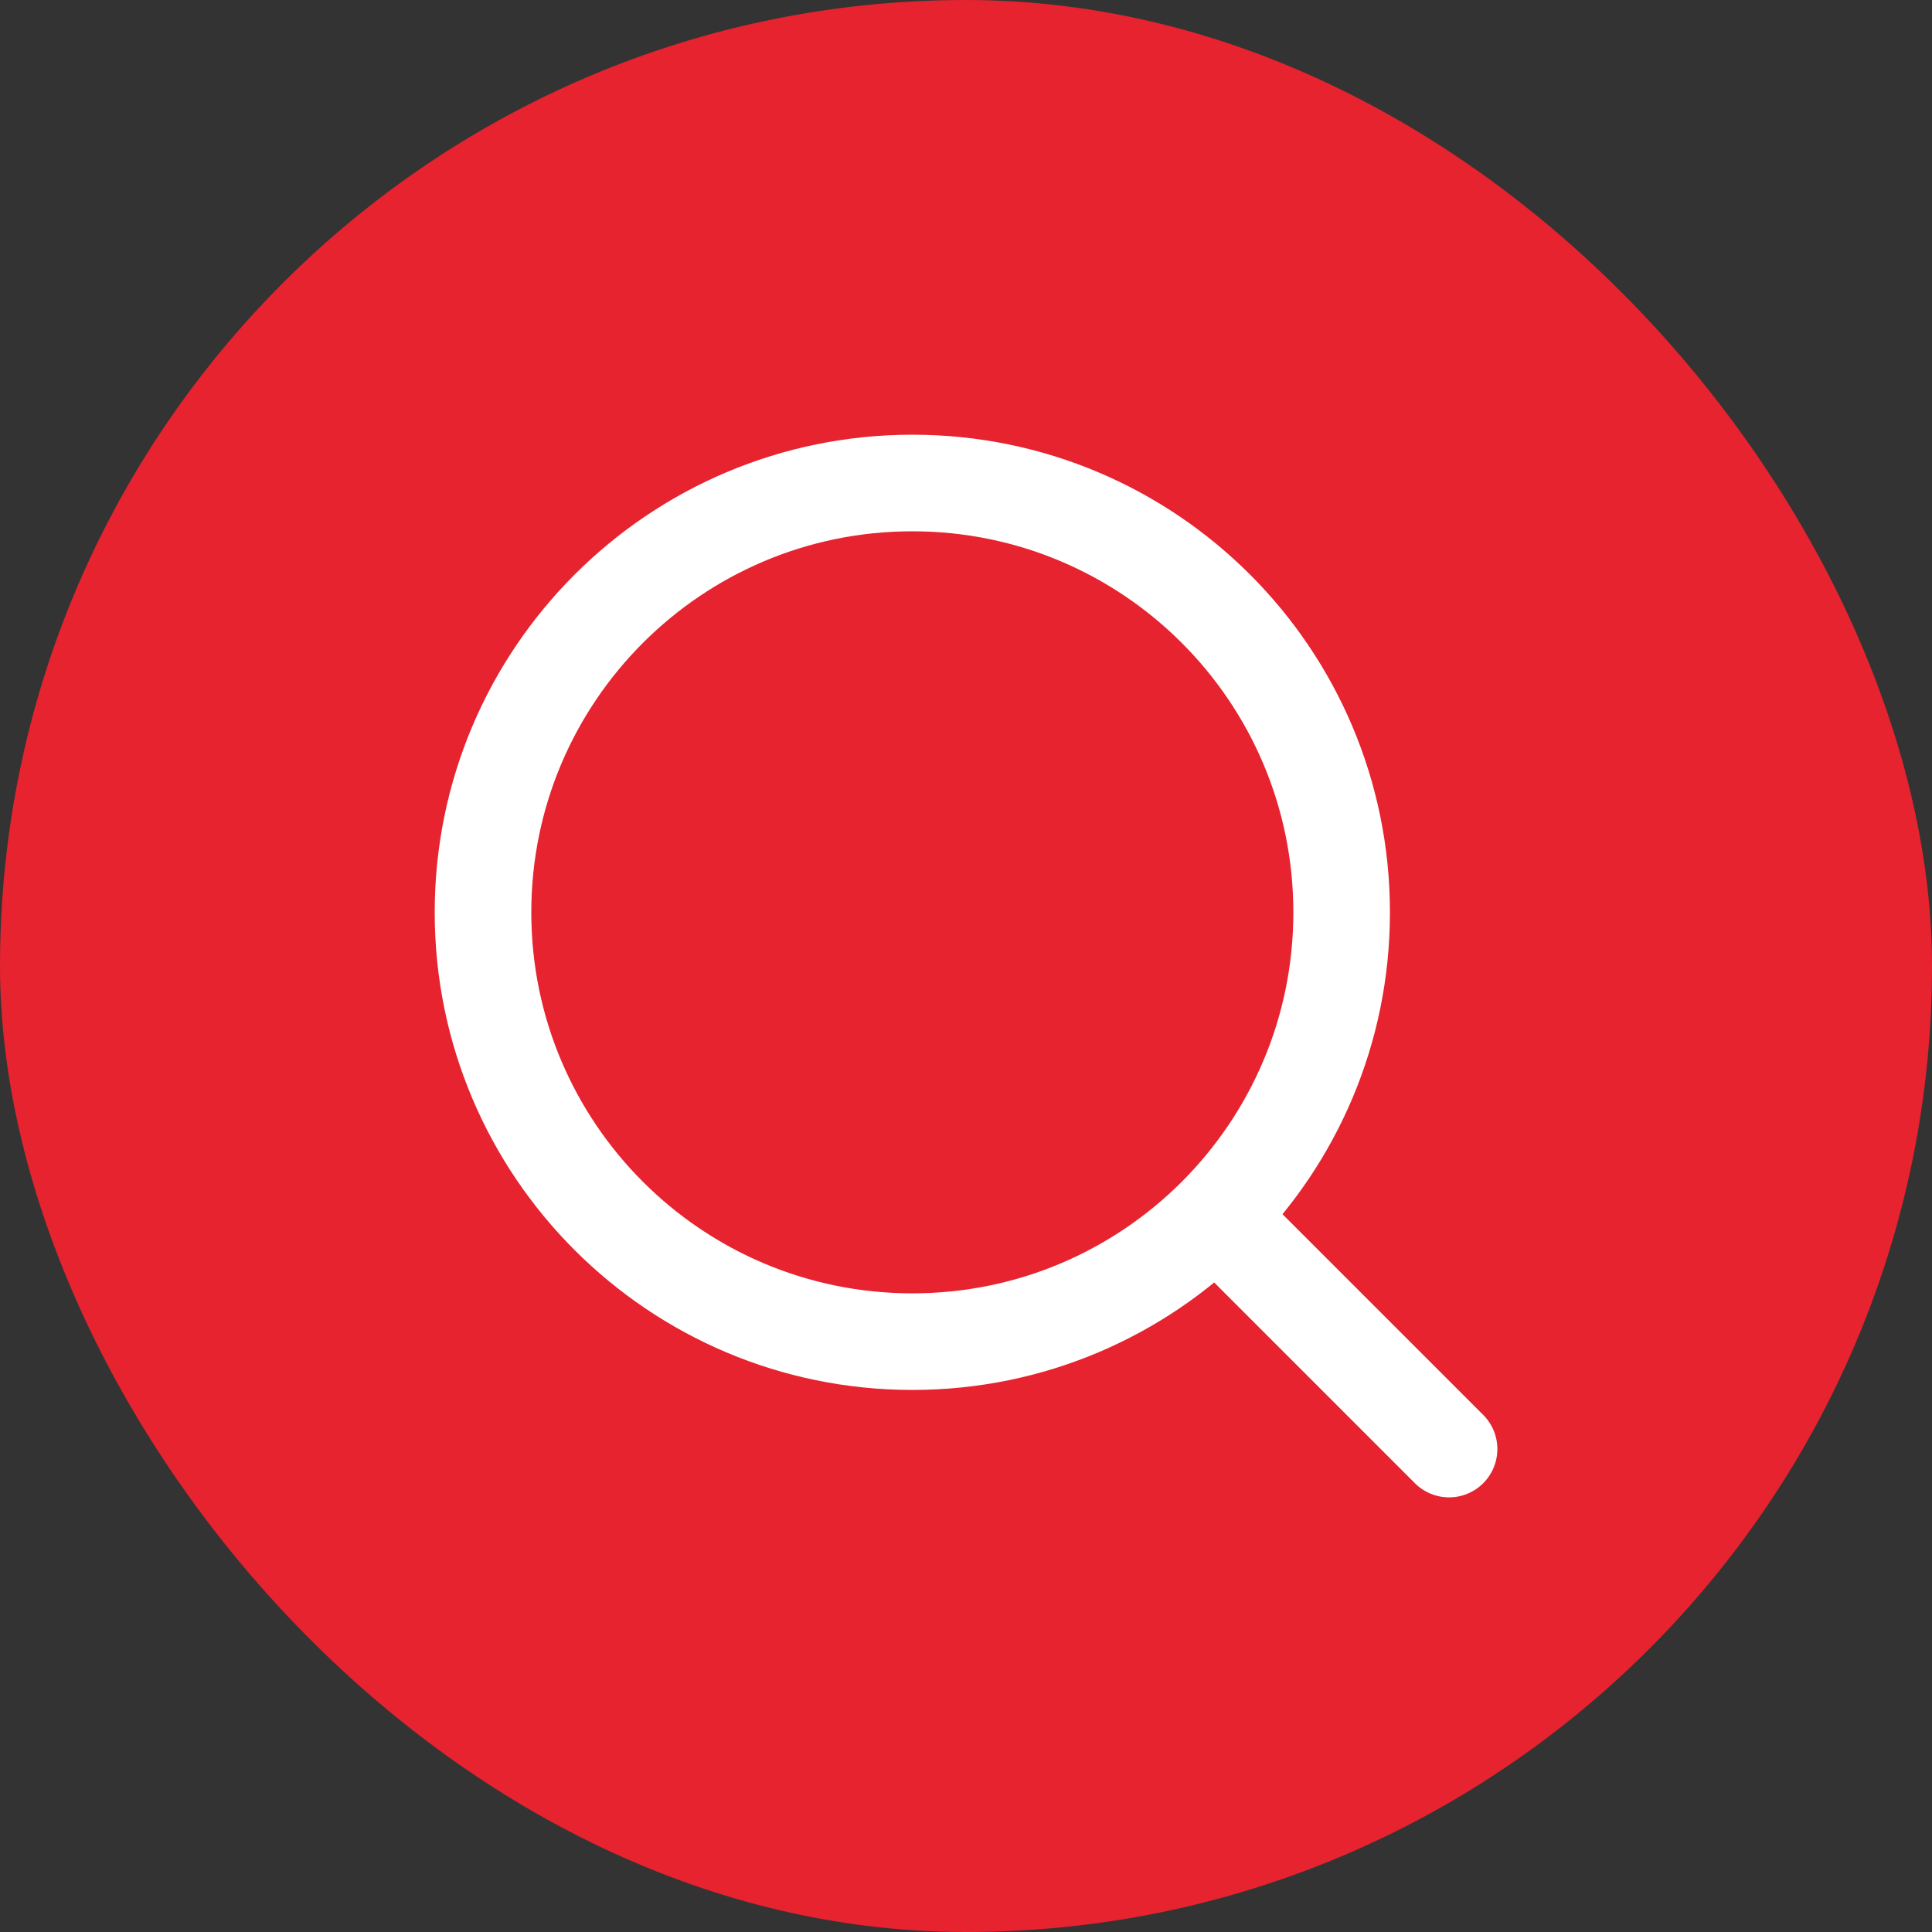
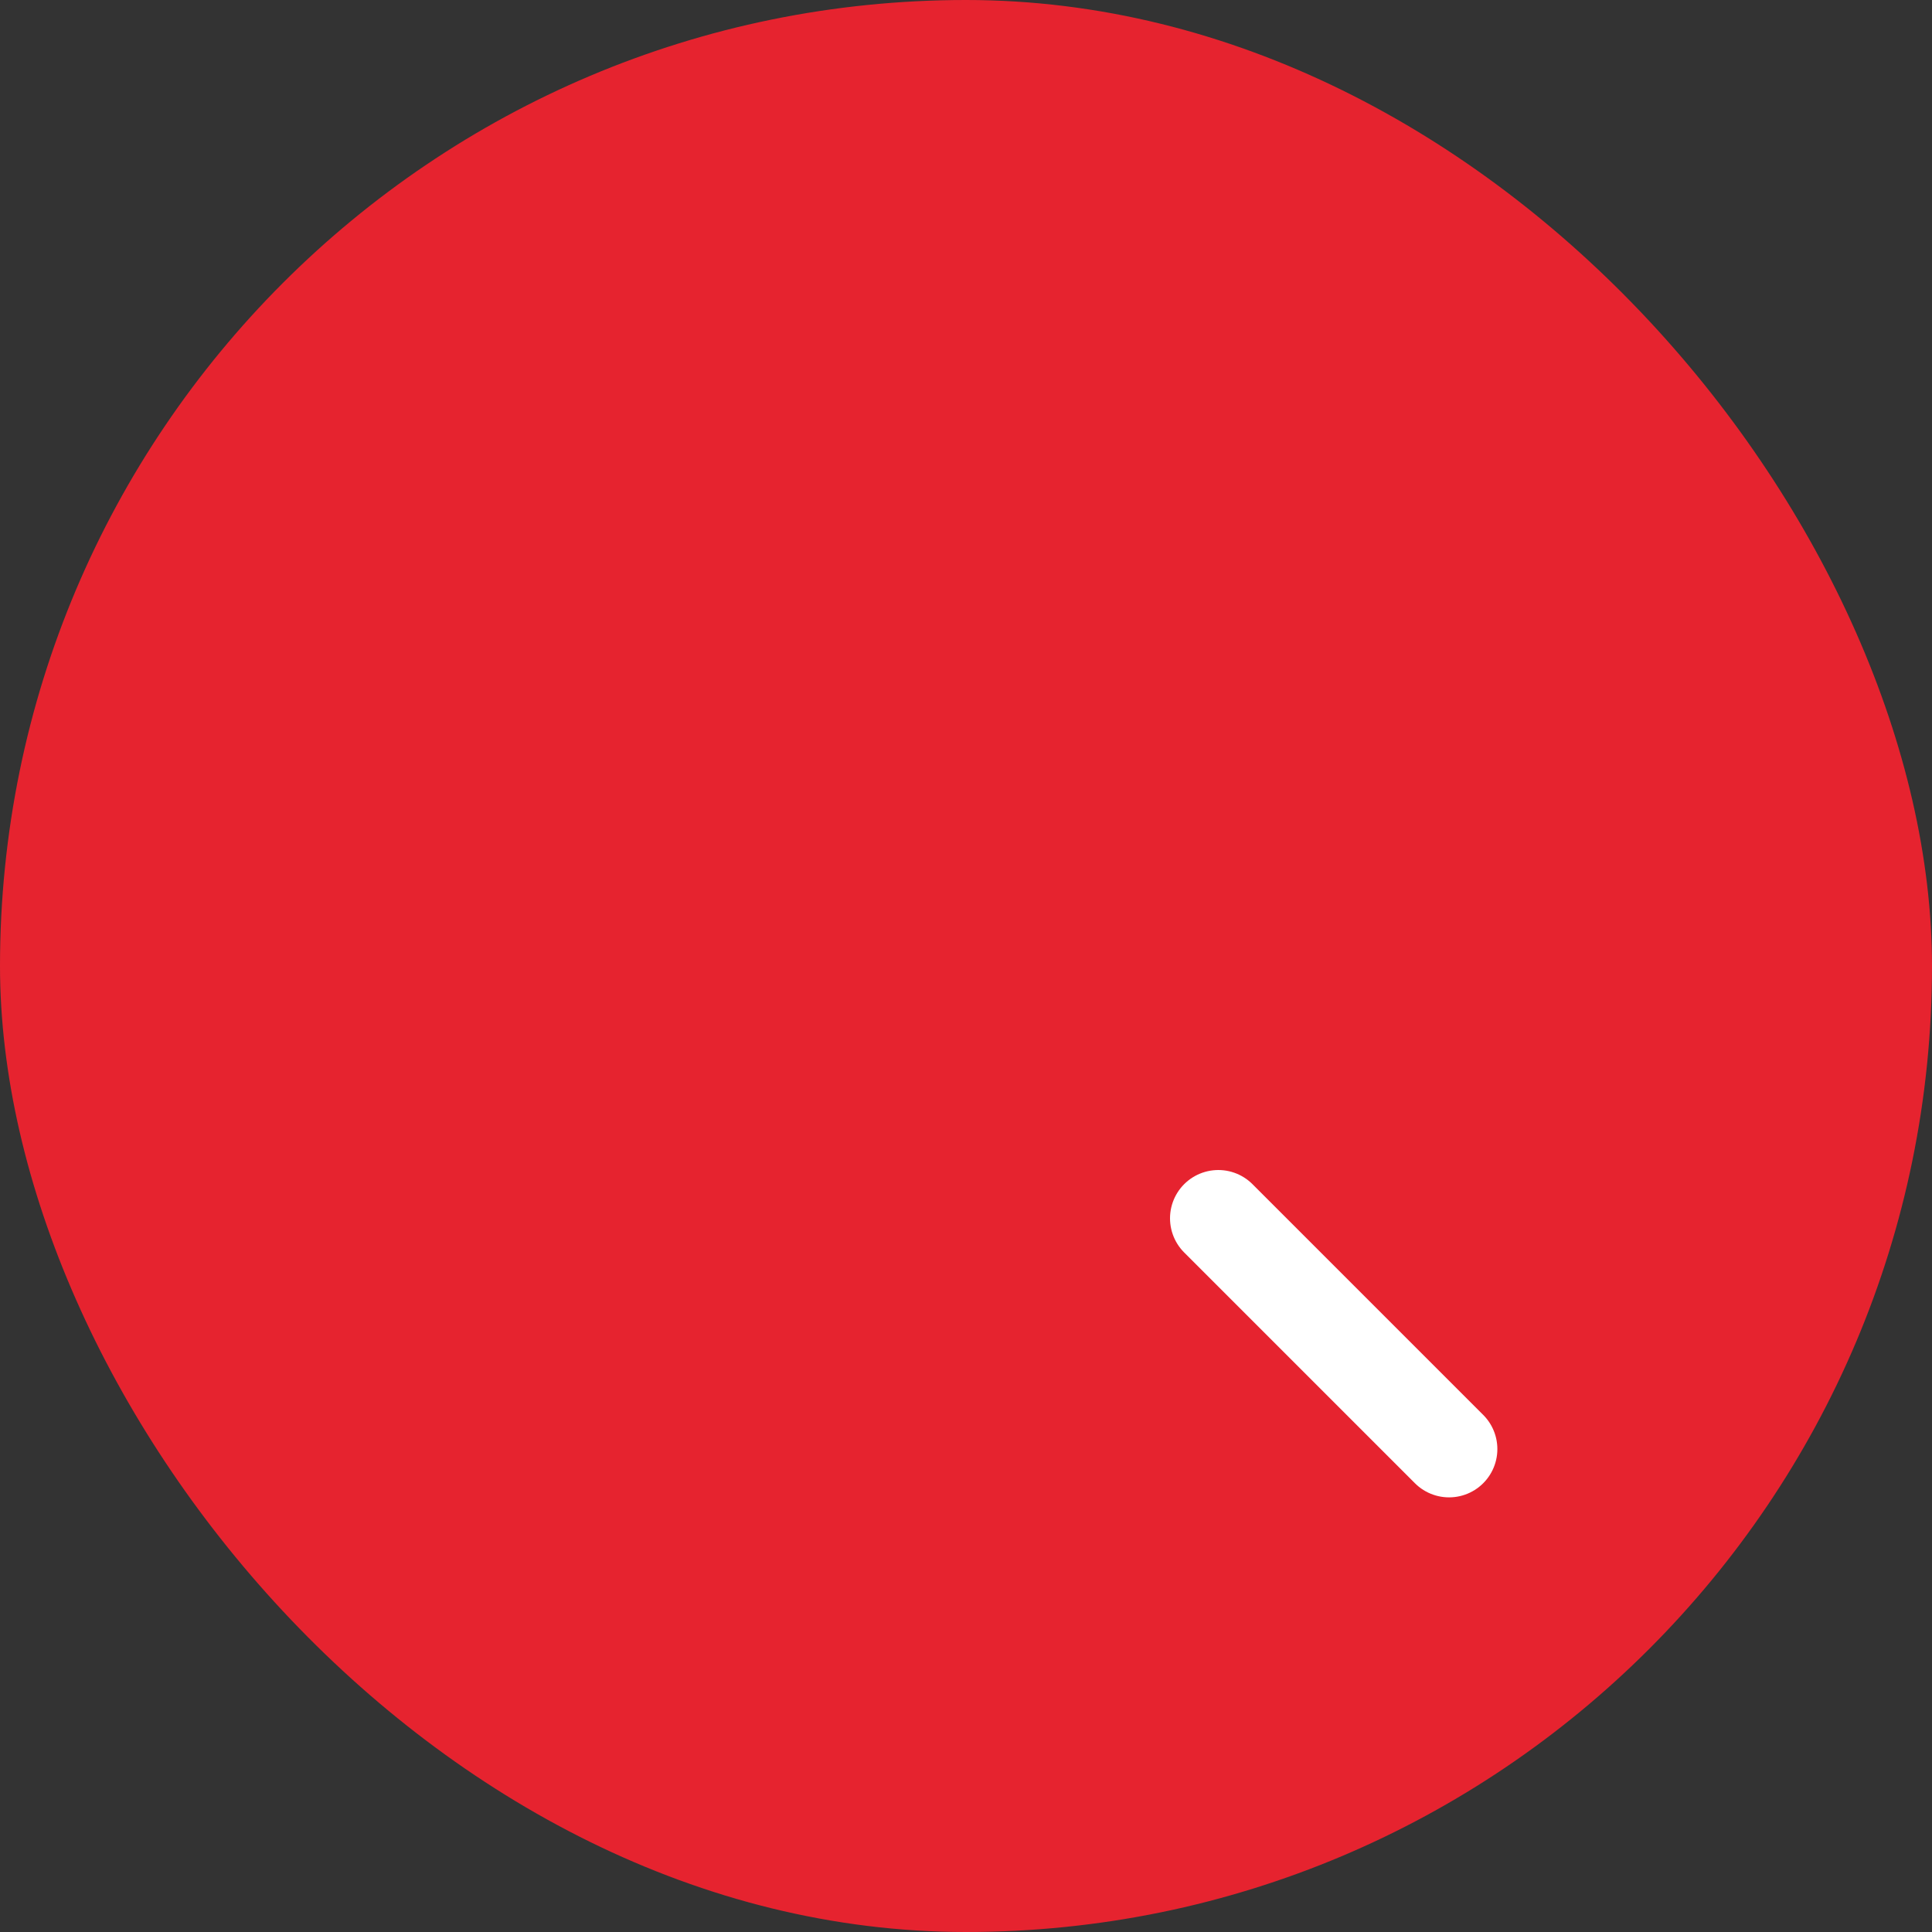
<svg xmlns="http://www.w3.org/2000/svg" width="30" height="30" viewBox="0 0 30 30" fill="none">
  <rect x="0" y="0" width="30" height="30" fill="#333333" stroke="none" />
  <rect width="30" height="30" rx="15" fill="#E6232F" />
-   <path d="M14.167 20.833C17.849 20.833 20.833 17.849 20.833 14.167C20.833 10.485 17.849 7.5 14.167 7.5C10.485 7.5 7.5 10.485 7.5 14.167C7.5 17.849 10.485 20.833 14.167 20.833Z" stroke="white" stroke-width="1.5" stroke-linecap="round" stroke-linejoin="round" />
  <path d="M22.501 22.501L18.918 18.918" stroke="white" stroke-width="1.5" stroke-linecap="round" stroke-linejoin="round" />
</svg>